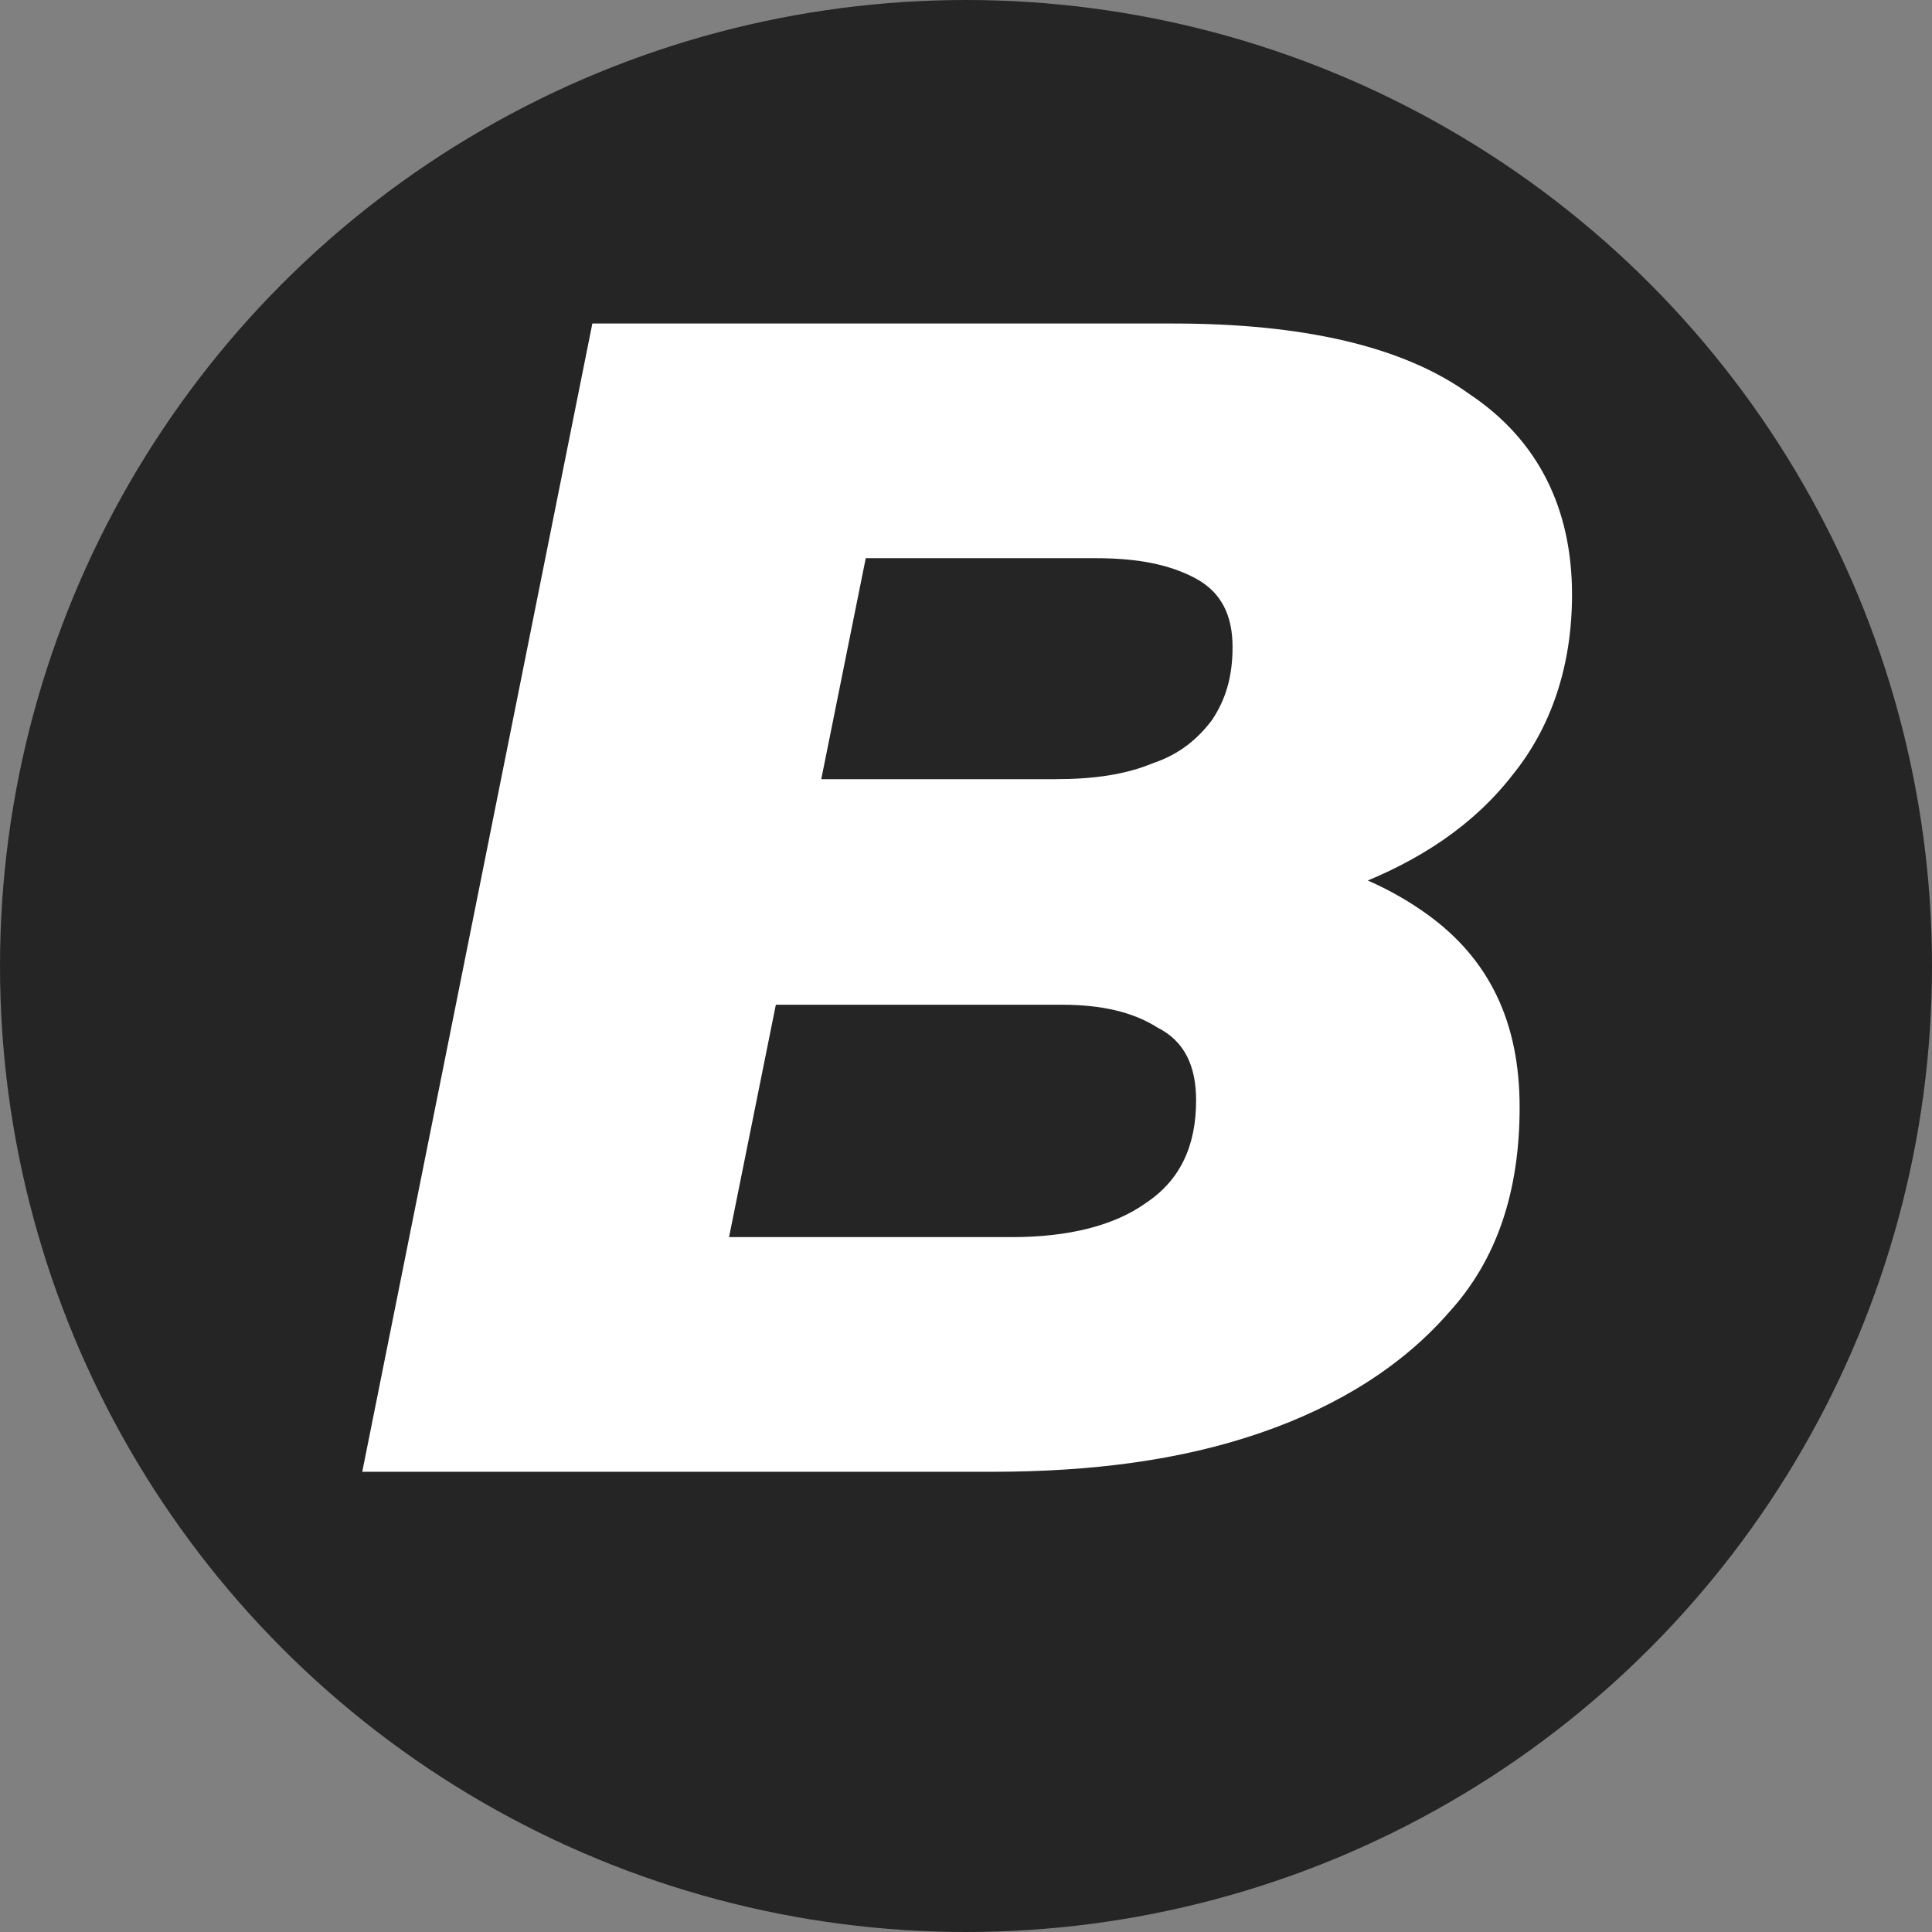
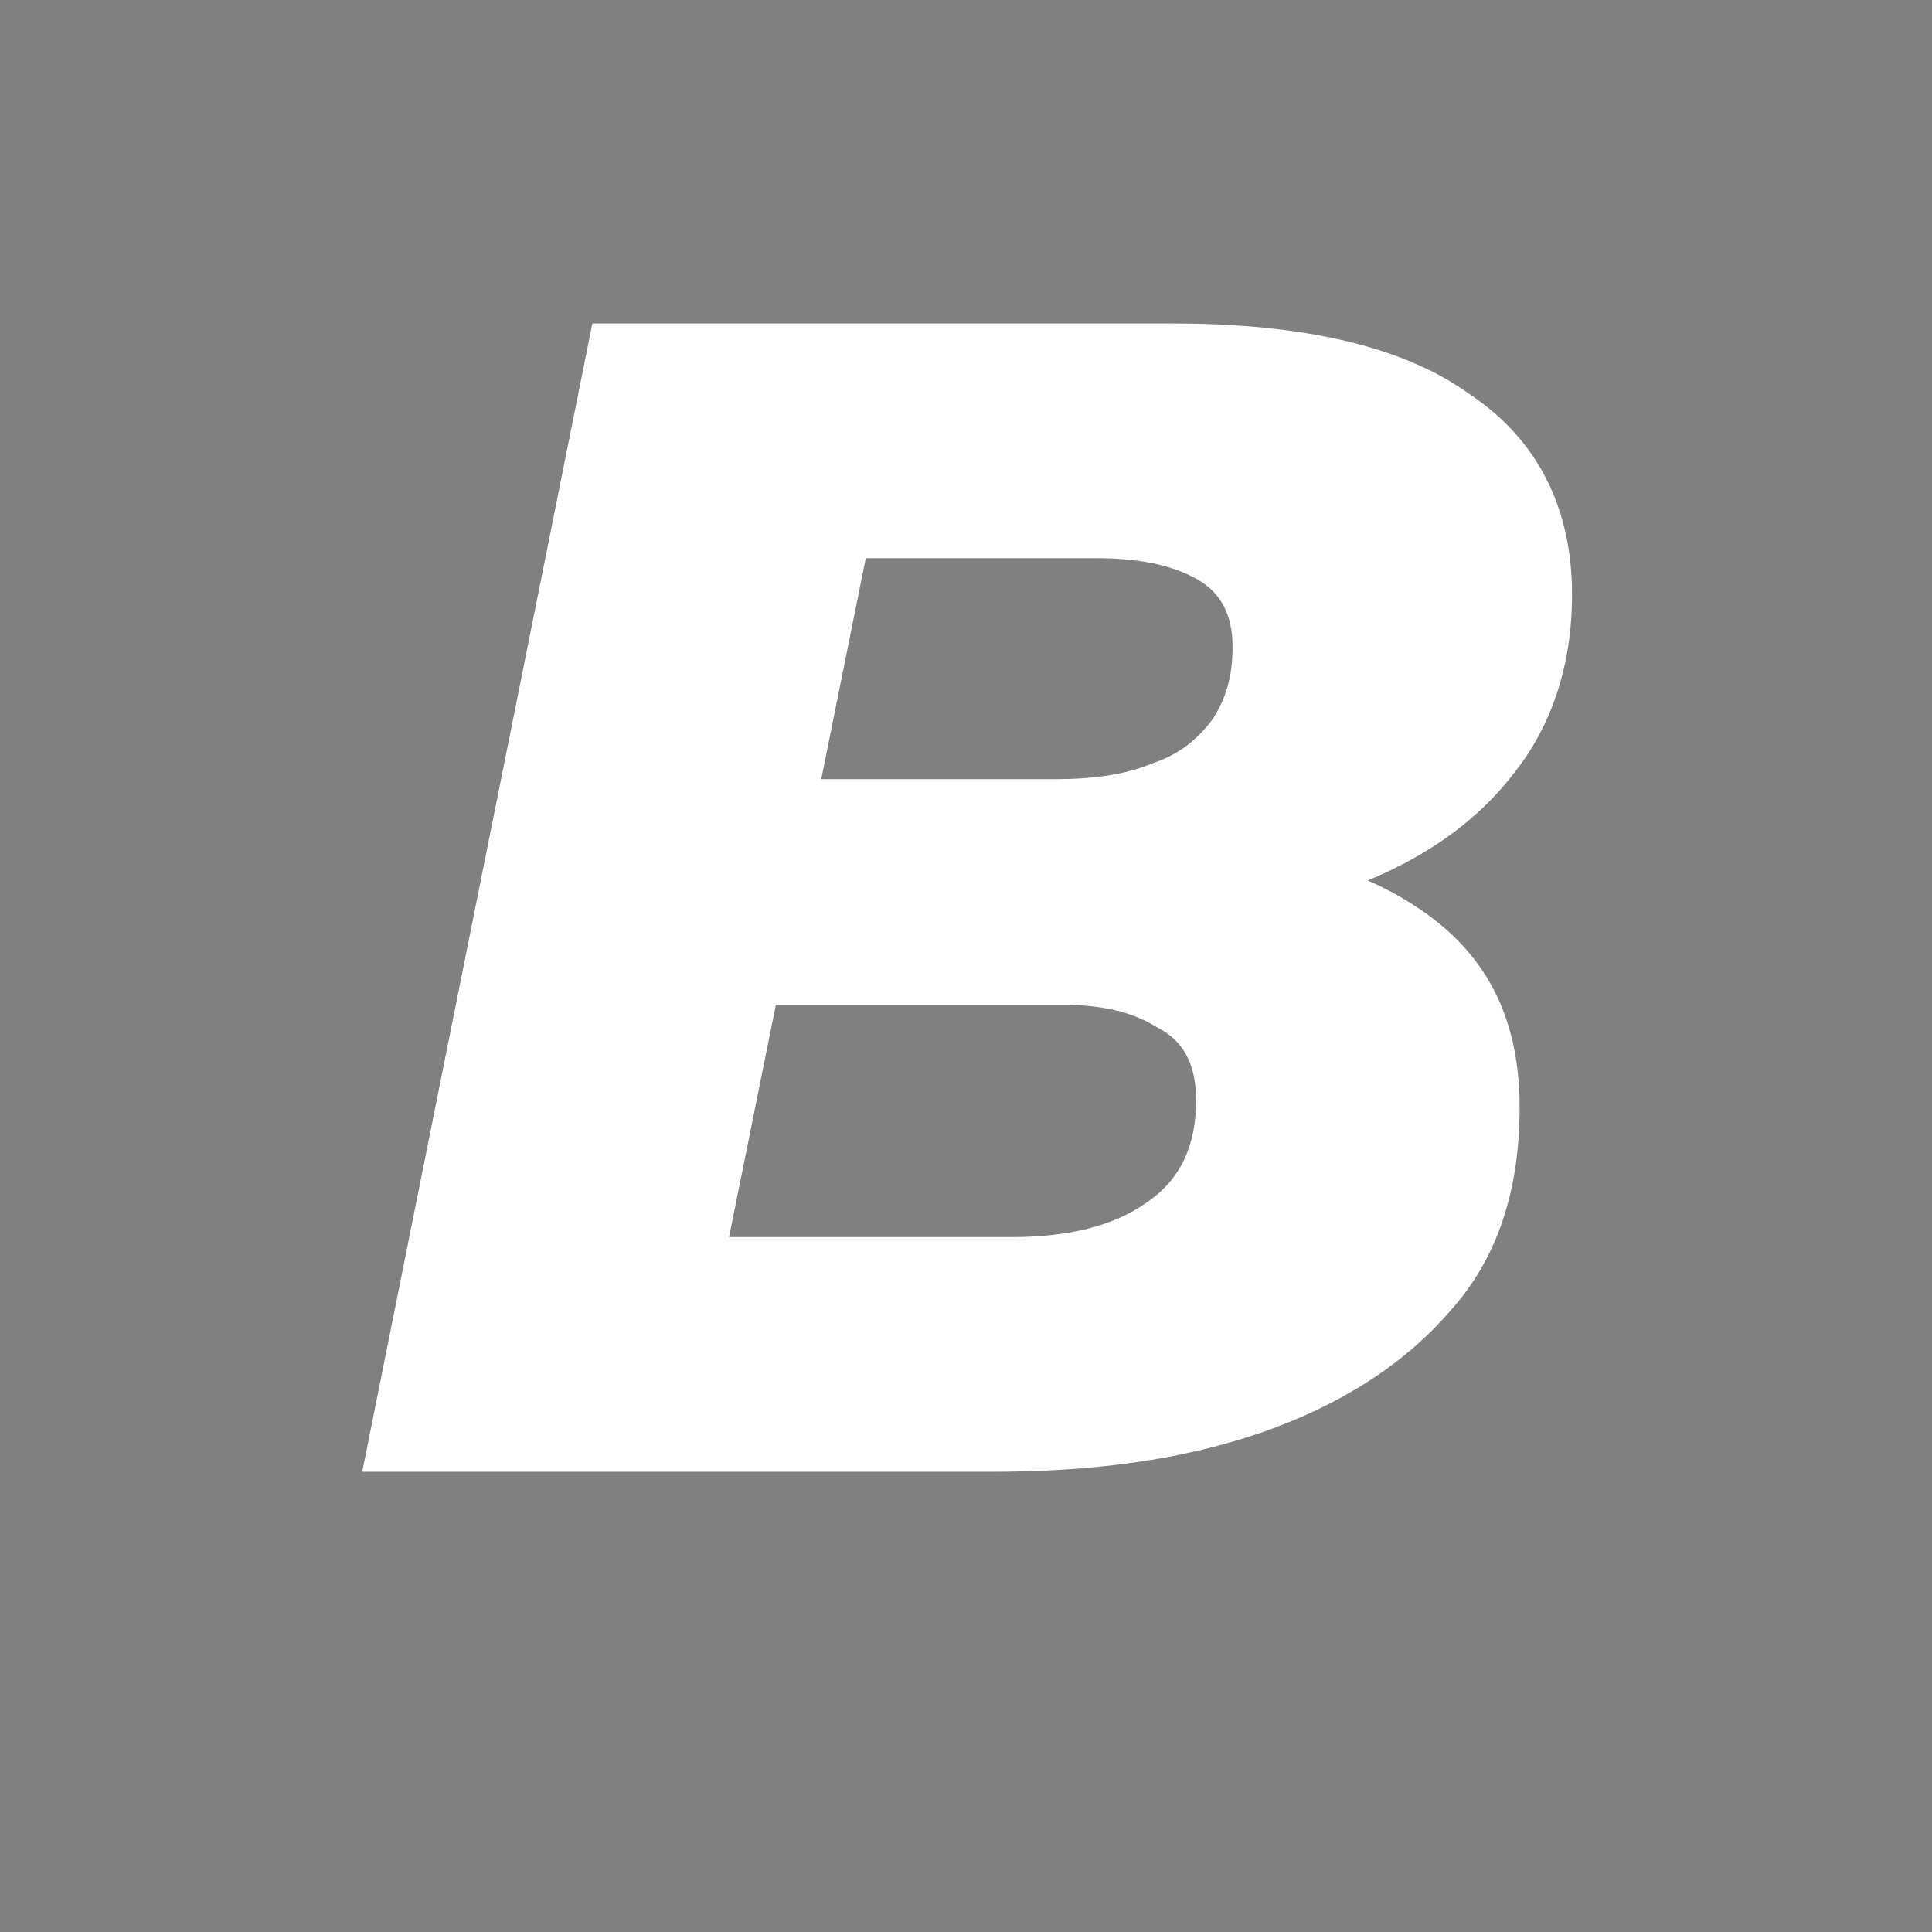
<svg xmlns="http://www.w3.org/2000/svg" version="1.1" id="_レイヤー_2" x="0px" y="0px" viewBox="0 0 84.8 84.8" style="enable-background:new 0 0 84.8 84.8;" xml:space="preserve">
  <rect x="0" y="0" width="84.8" height="84.8" fill="#808080" stroke="none" />
  <style type="text/css">
	.st0{fill:#252525;}
	.st1{fill:#FFFFFF;}
</style>
-   <circle class="st0" cx="42.4" cy="42.4" r="42.4" />
  <path class="st1" d="M15.9,64.6L26,14.2h25.5c5.7,0,10.1,1,13,3.1c3,2,4.5,5,4.5,8.8c0,3.1-0.9,5.8-2.6,7.9c-1.7,2.2-4.1,3.8-7,4.9  c-2.9,1.1-6.2,1.7-9.9,1.7l2-3.5c4.7,0,8.3,1,11.1,3s4.1,4.8,4.1,8.5s-1,6.7-3.1,9c-2,2.3-4.8,4.1-8.3,5.3  c-3.5,1.2-7.4,1.7-11.8,1.7C43.6,64.6,15.9,64.6,15.9,64.6z M32,54.3h12.4c2.5,0,4.5-0.5,5.9-1.5c1.5-1,2.2-2.5,2.2-4.5  c0-1.5-0.5-2.6-1.7-3.2c-1.1-0.7-2.5-1-4.2-1H32.9l1.9-9.9h11.5c1.7,0,3.1-0.2,4.3-0.7c1.2-0.4,2-1.1,2.6-1.9  c0.6-0.9,0.9-1.9,0.9-3.2c0-1.4-0.5-2.4-1.6-3c-1.1-0.6-2.5-0.9-4.4-0.9H38L32,54.3L32,54.3z" />
</svg>